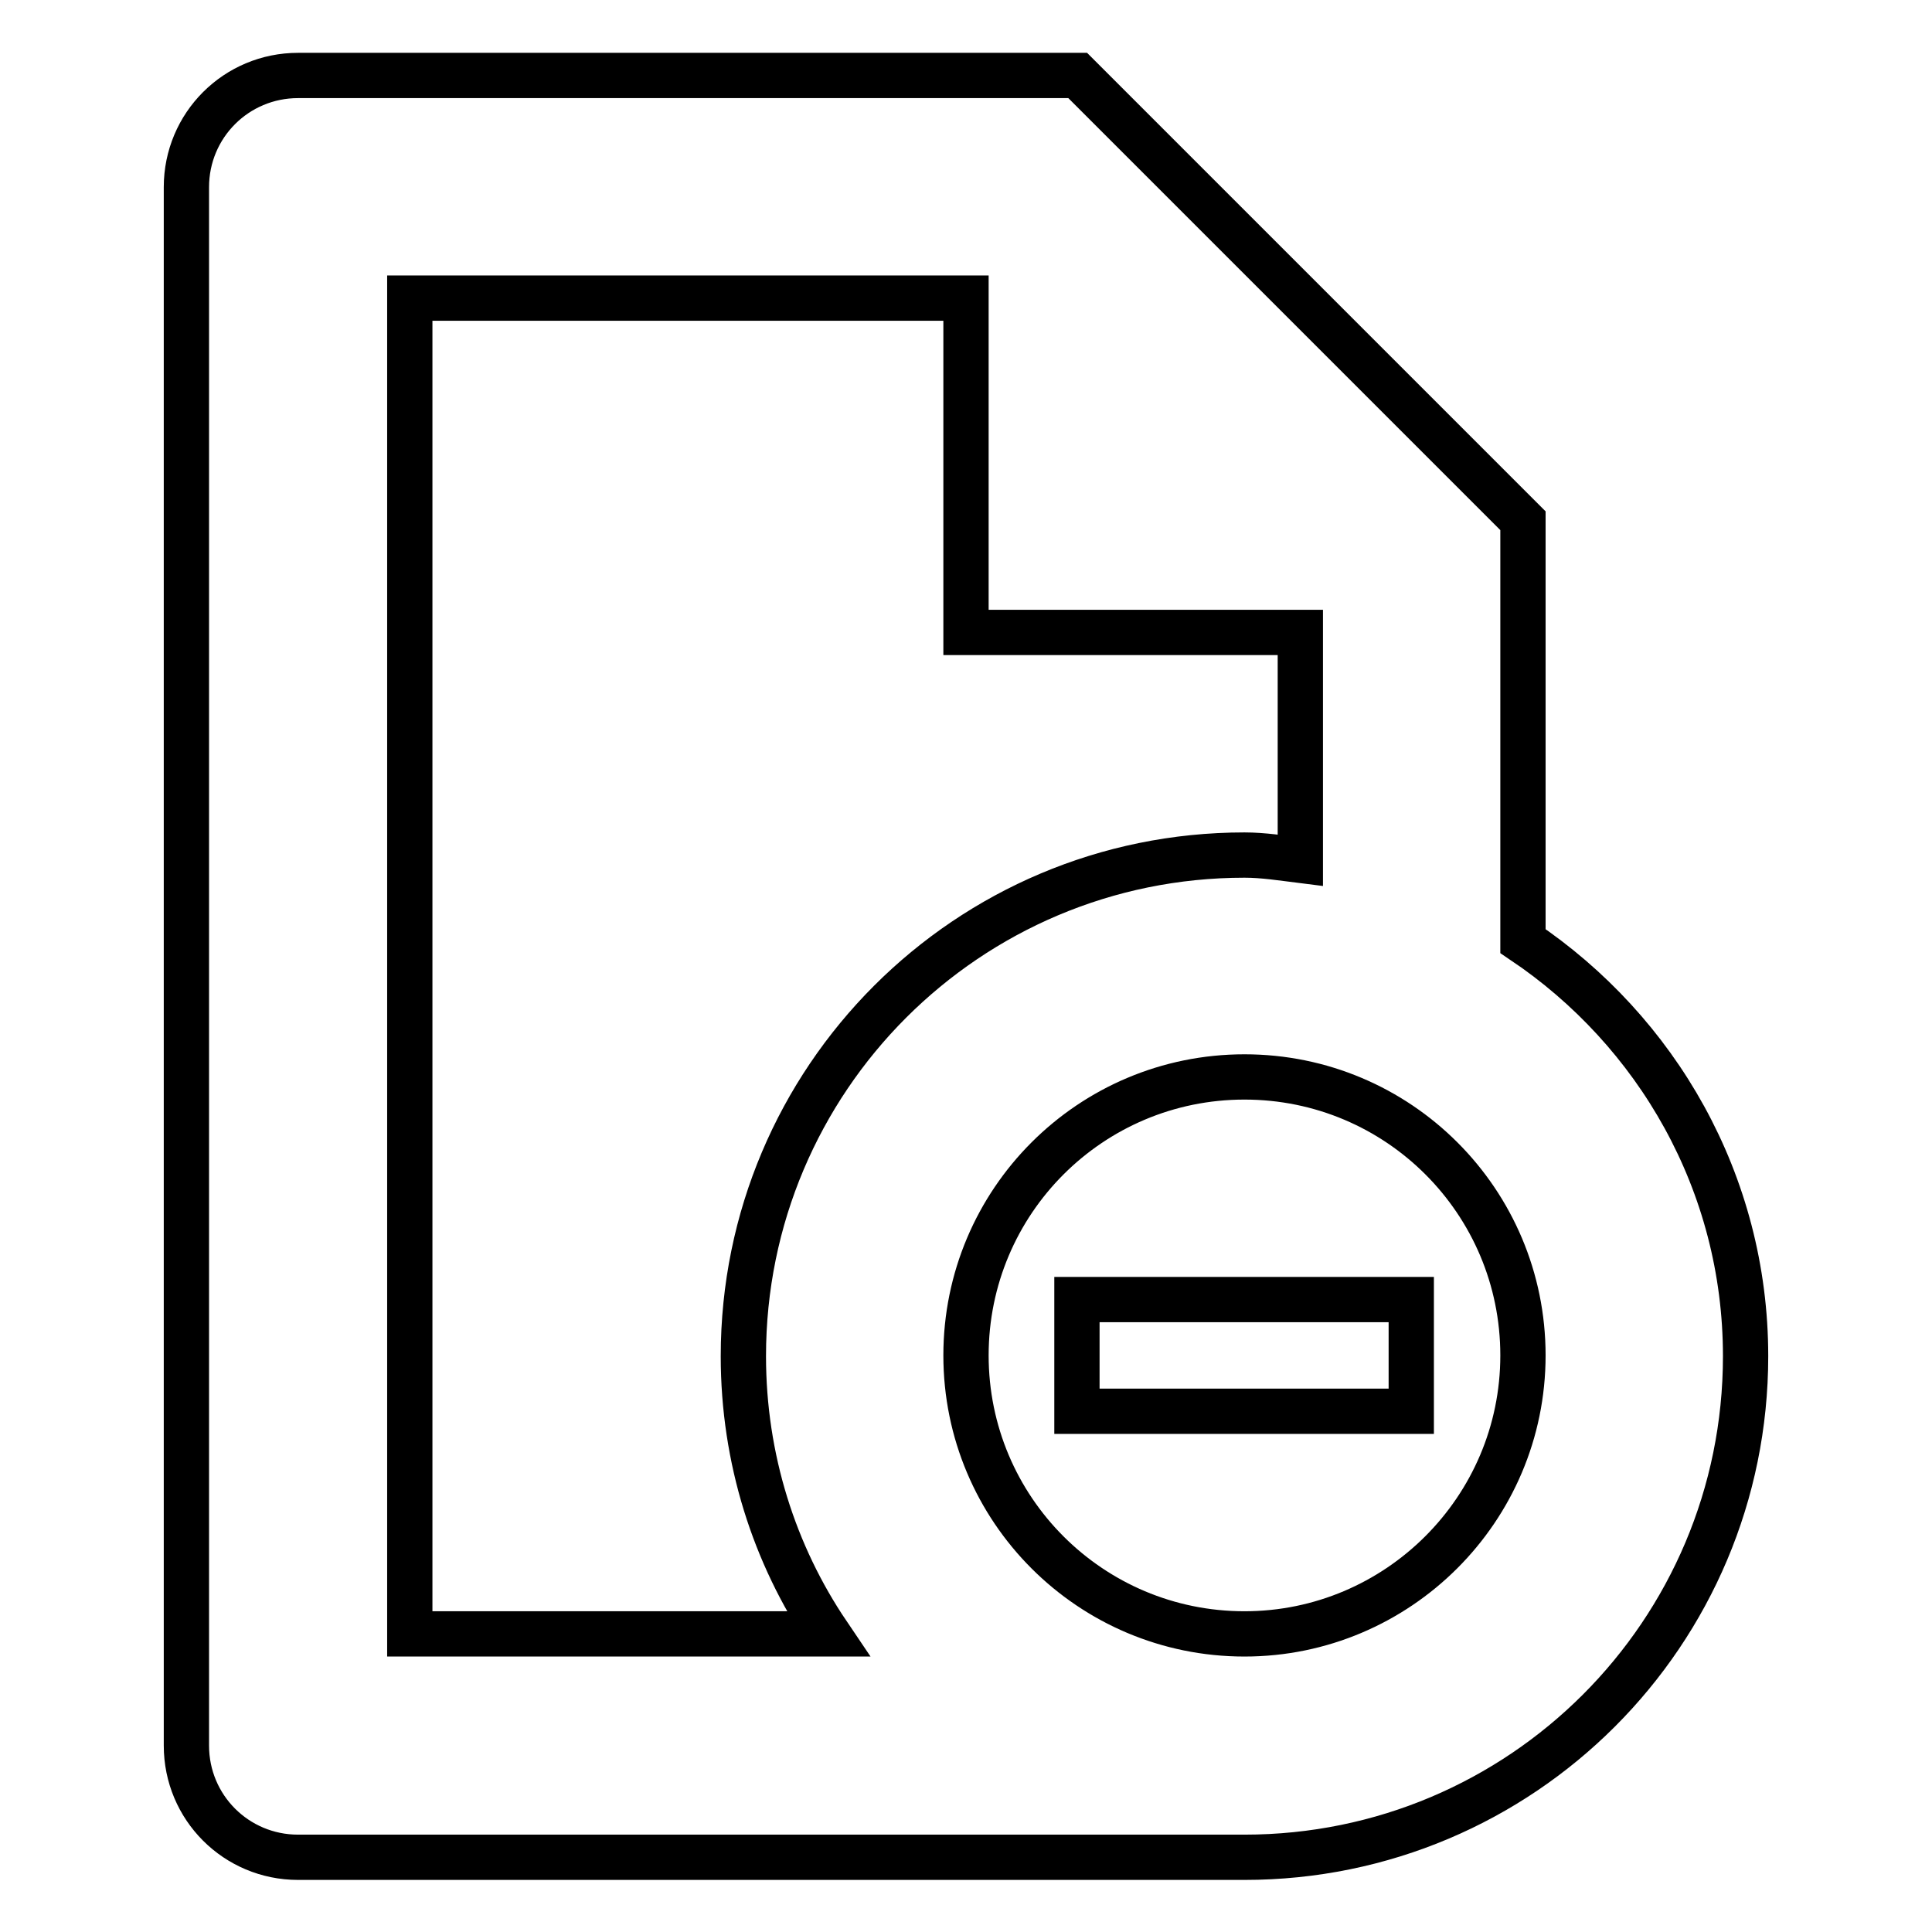
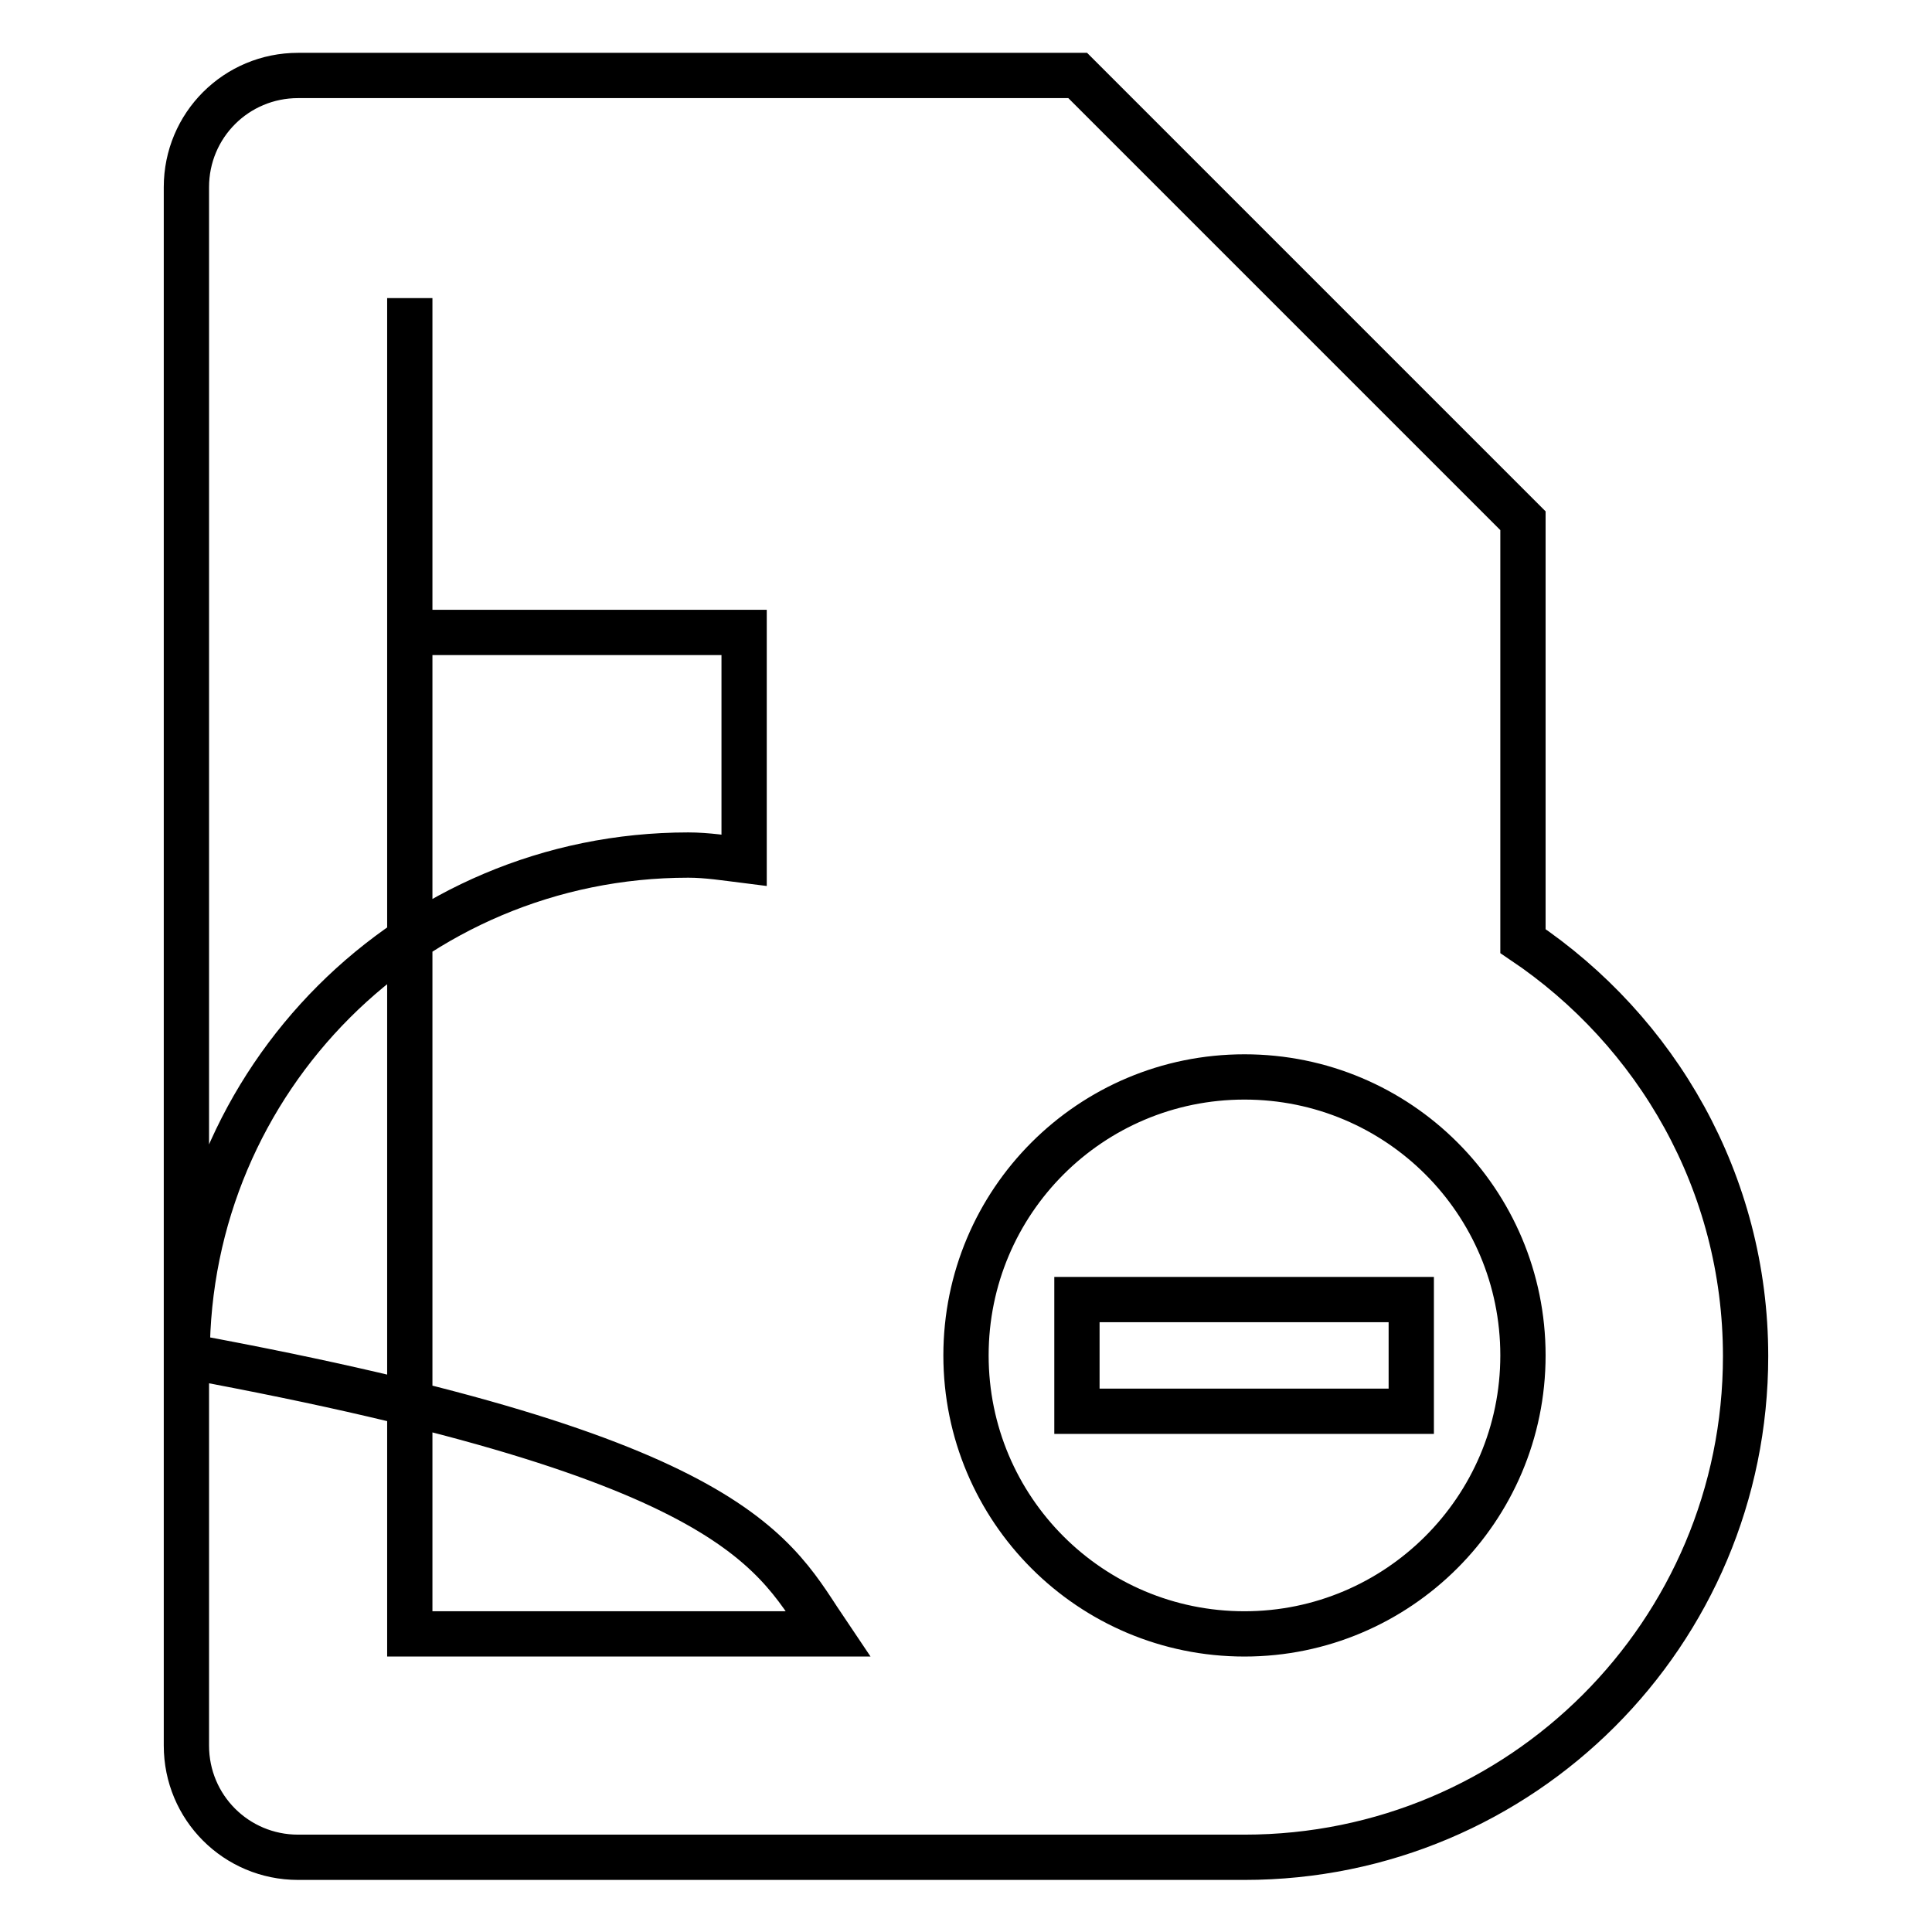
<svg xmlns="http://www.w3.org/2000/svg" version="1.1" x="0px" y="0px" viewBox="0 0 256 256" enable-background="new 0 0 256 256" xml:space="preserve">
  <g>
-     <path stroke-width="6" fill-opacity="0" stroke="#000000" d="M142.8,172.2H187V187h-44.3V172.2z M201.8,124.7V69l-59-59H39.5c-8.2,0-14.8,6.6-14.8,14.8v206.5 c0,8.2,6.6,14.8,14.8,14.8h125.4c36.7,0,66.4-29.7,66.4-66.4C231.3,156.7,219.5,136.6,201.8,124.7z M109.7,216.5H54.3v-177H128 v44.3h44.3V114c-2.4-0.3-4.9-0.7-7.4-0.7c-36.7,0-66.4,29.7-66.4,66.4C98.5,193.3,102.6,206,109.7,216.5z M164.9,216.5 c-20.4,0-36.9-16.5-36.9-36.9s16.5-36.9,36.9-36.9c20.4,0,36.9,16.5,36.9,36.9S185.2,216.5,164.9,216.5z" />
+     <path stroke-width="6" fill-opacity="0" stroke="#000000" d="M142.8,172.2H187V187h-44.3V172.2z M201.8,124.7V69l-59-59H39.5c-8.2,0-14.8,6.6-14.8,14.8v206.5 c0,8.2,6.6,14.8,14.8,14.8h125.4c36.7,0,66.4-29.7,66.4-66.4C231.3,156.7,219.5,136.6,201.8,124.7z M109.7,216.5H54.3v-177v44.3h44.3V114c-2.4-0.3-4.9-0.7-7.4-0.7c-36.7,0-66.4,29.7-66.4,66.4C98.5,193.3,102.6,206,109.7,216.5z M164.9,216.5 c-20.4,0-36.9-16.5-36.9-36.9s16.5-36.9,36.9-36.9c20.4,0,36.9,16.5,36.9,36.9S185.2,216.5,164.9,216.5z" />
  </g>
</svg>